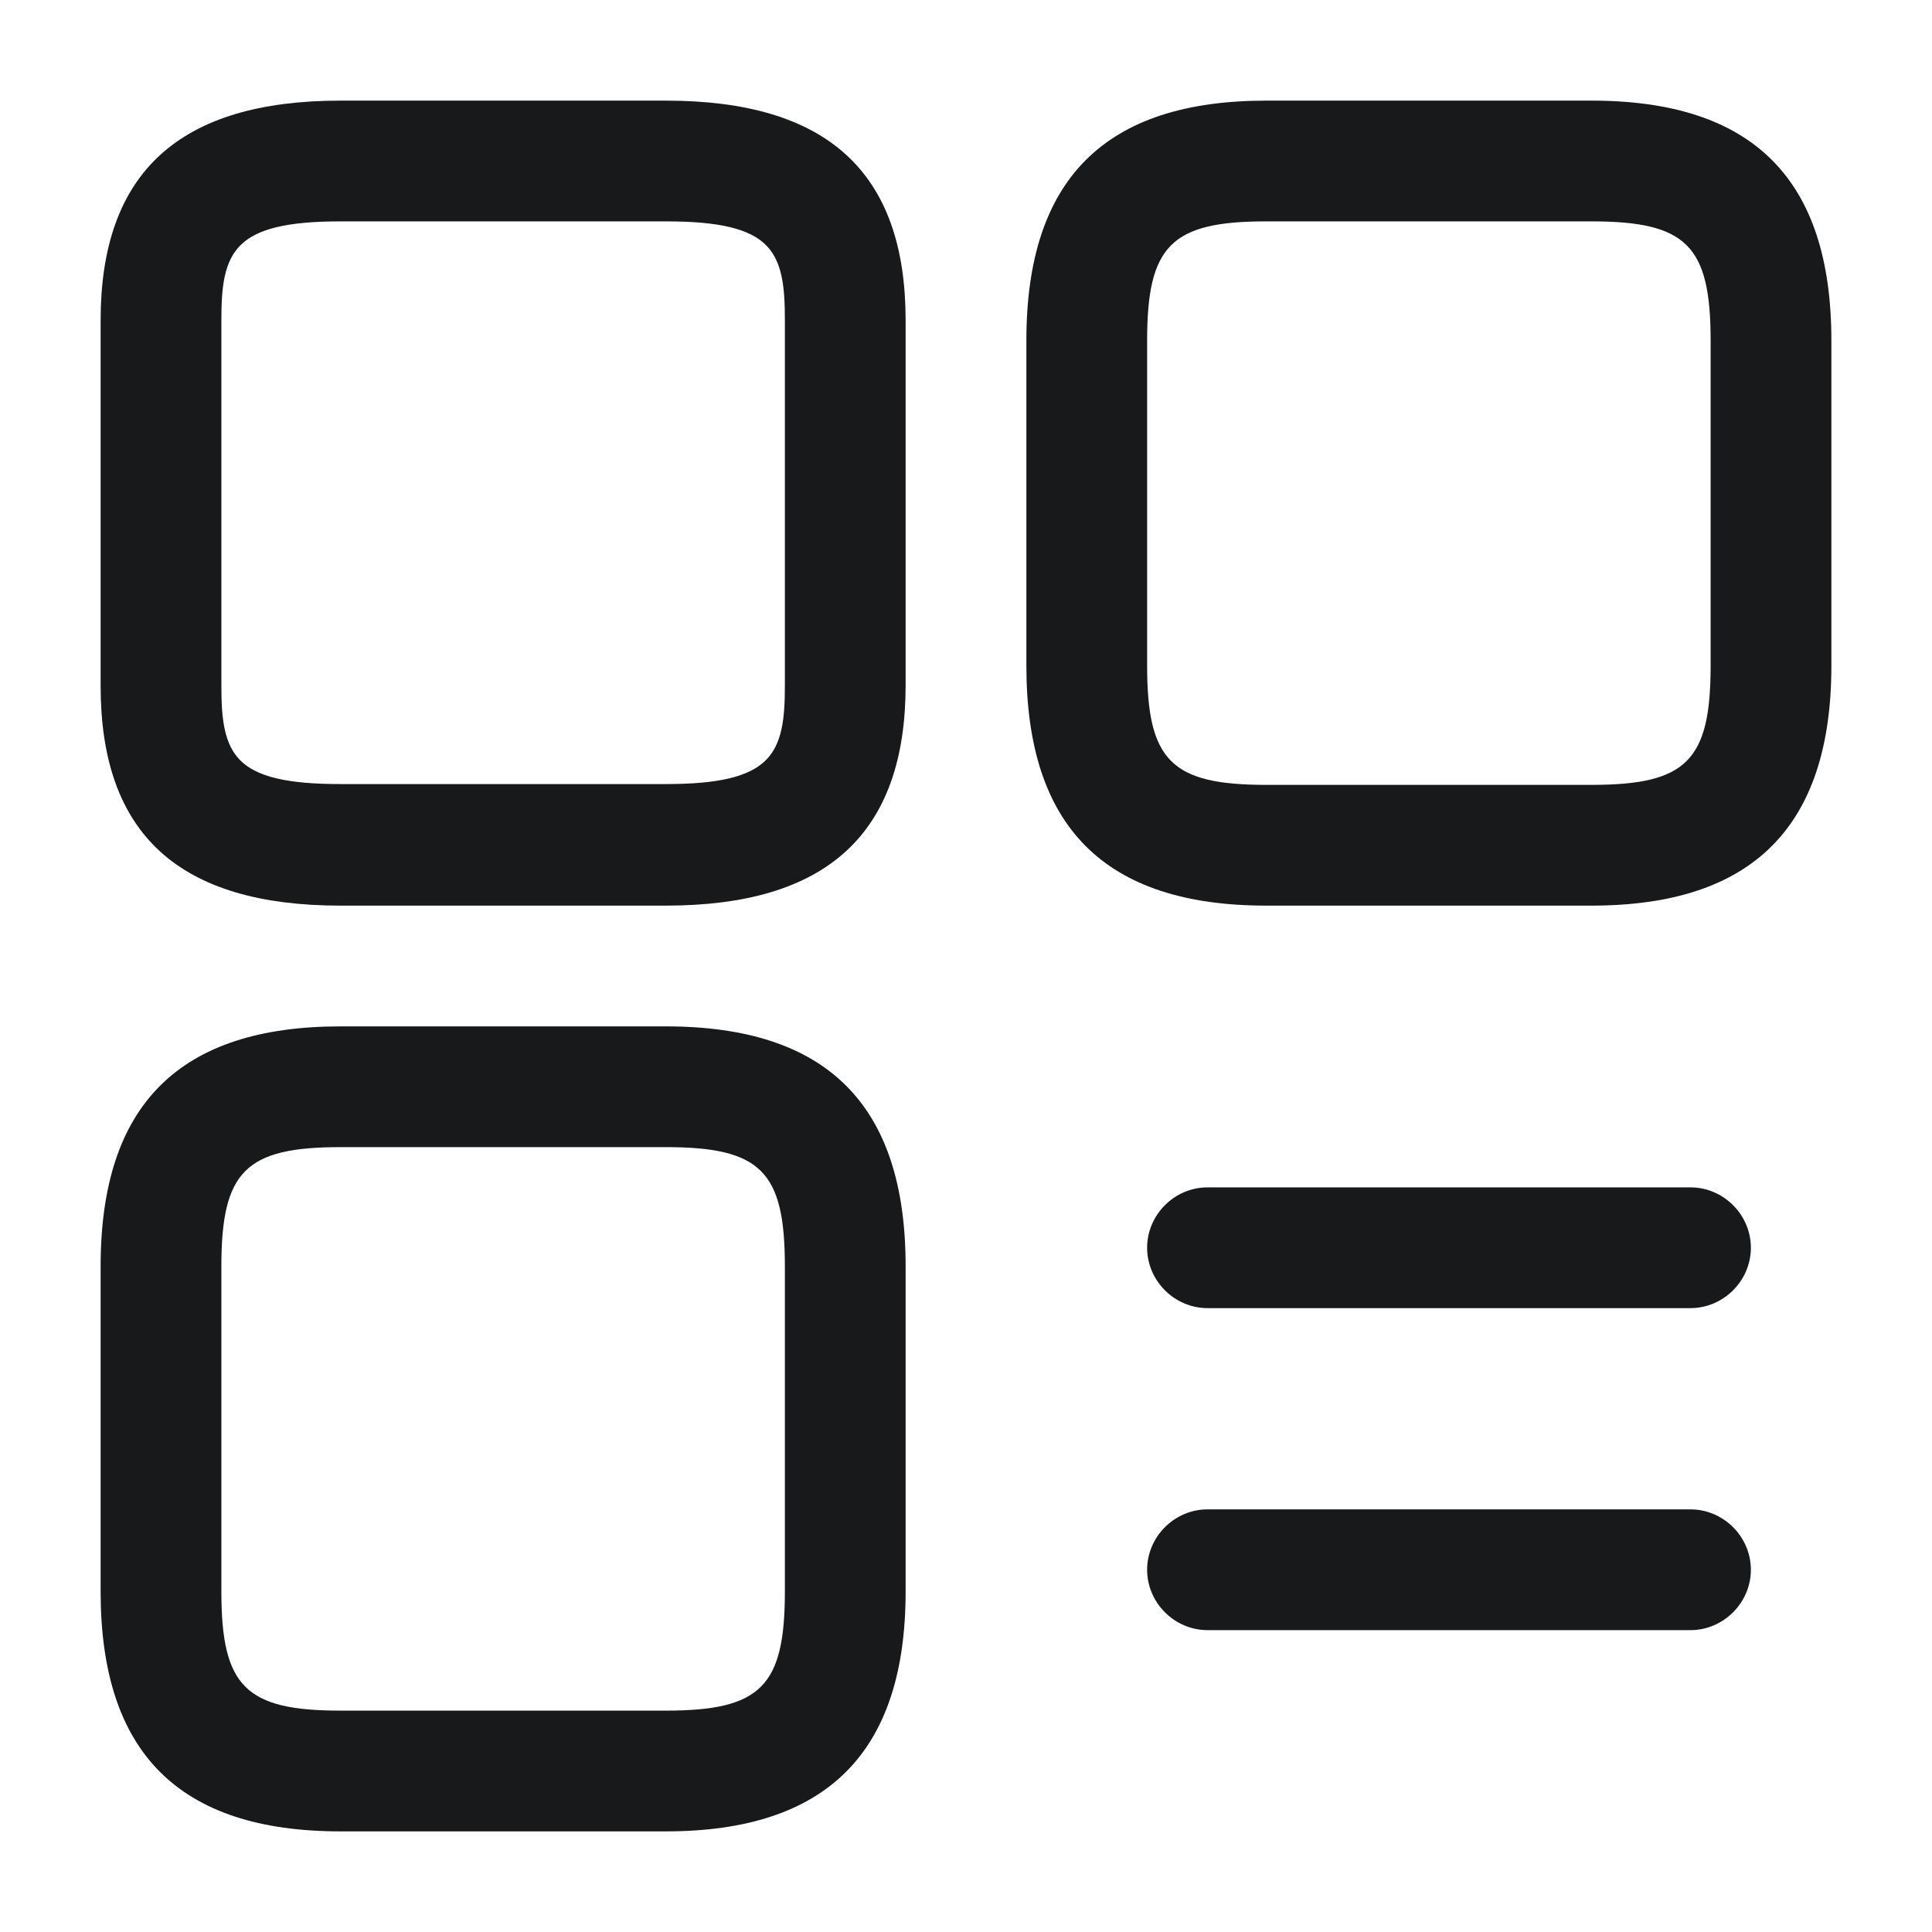
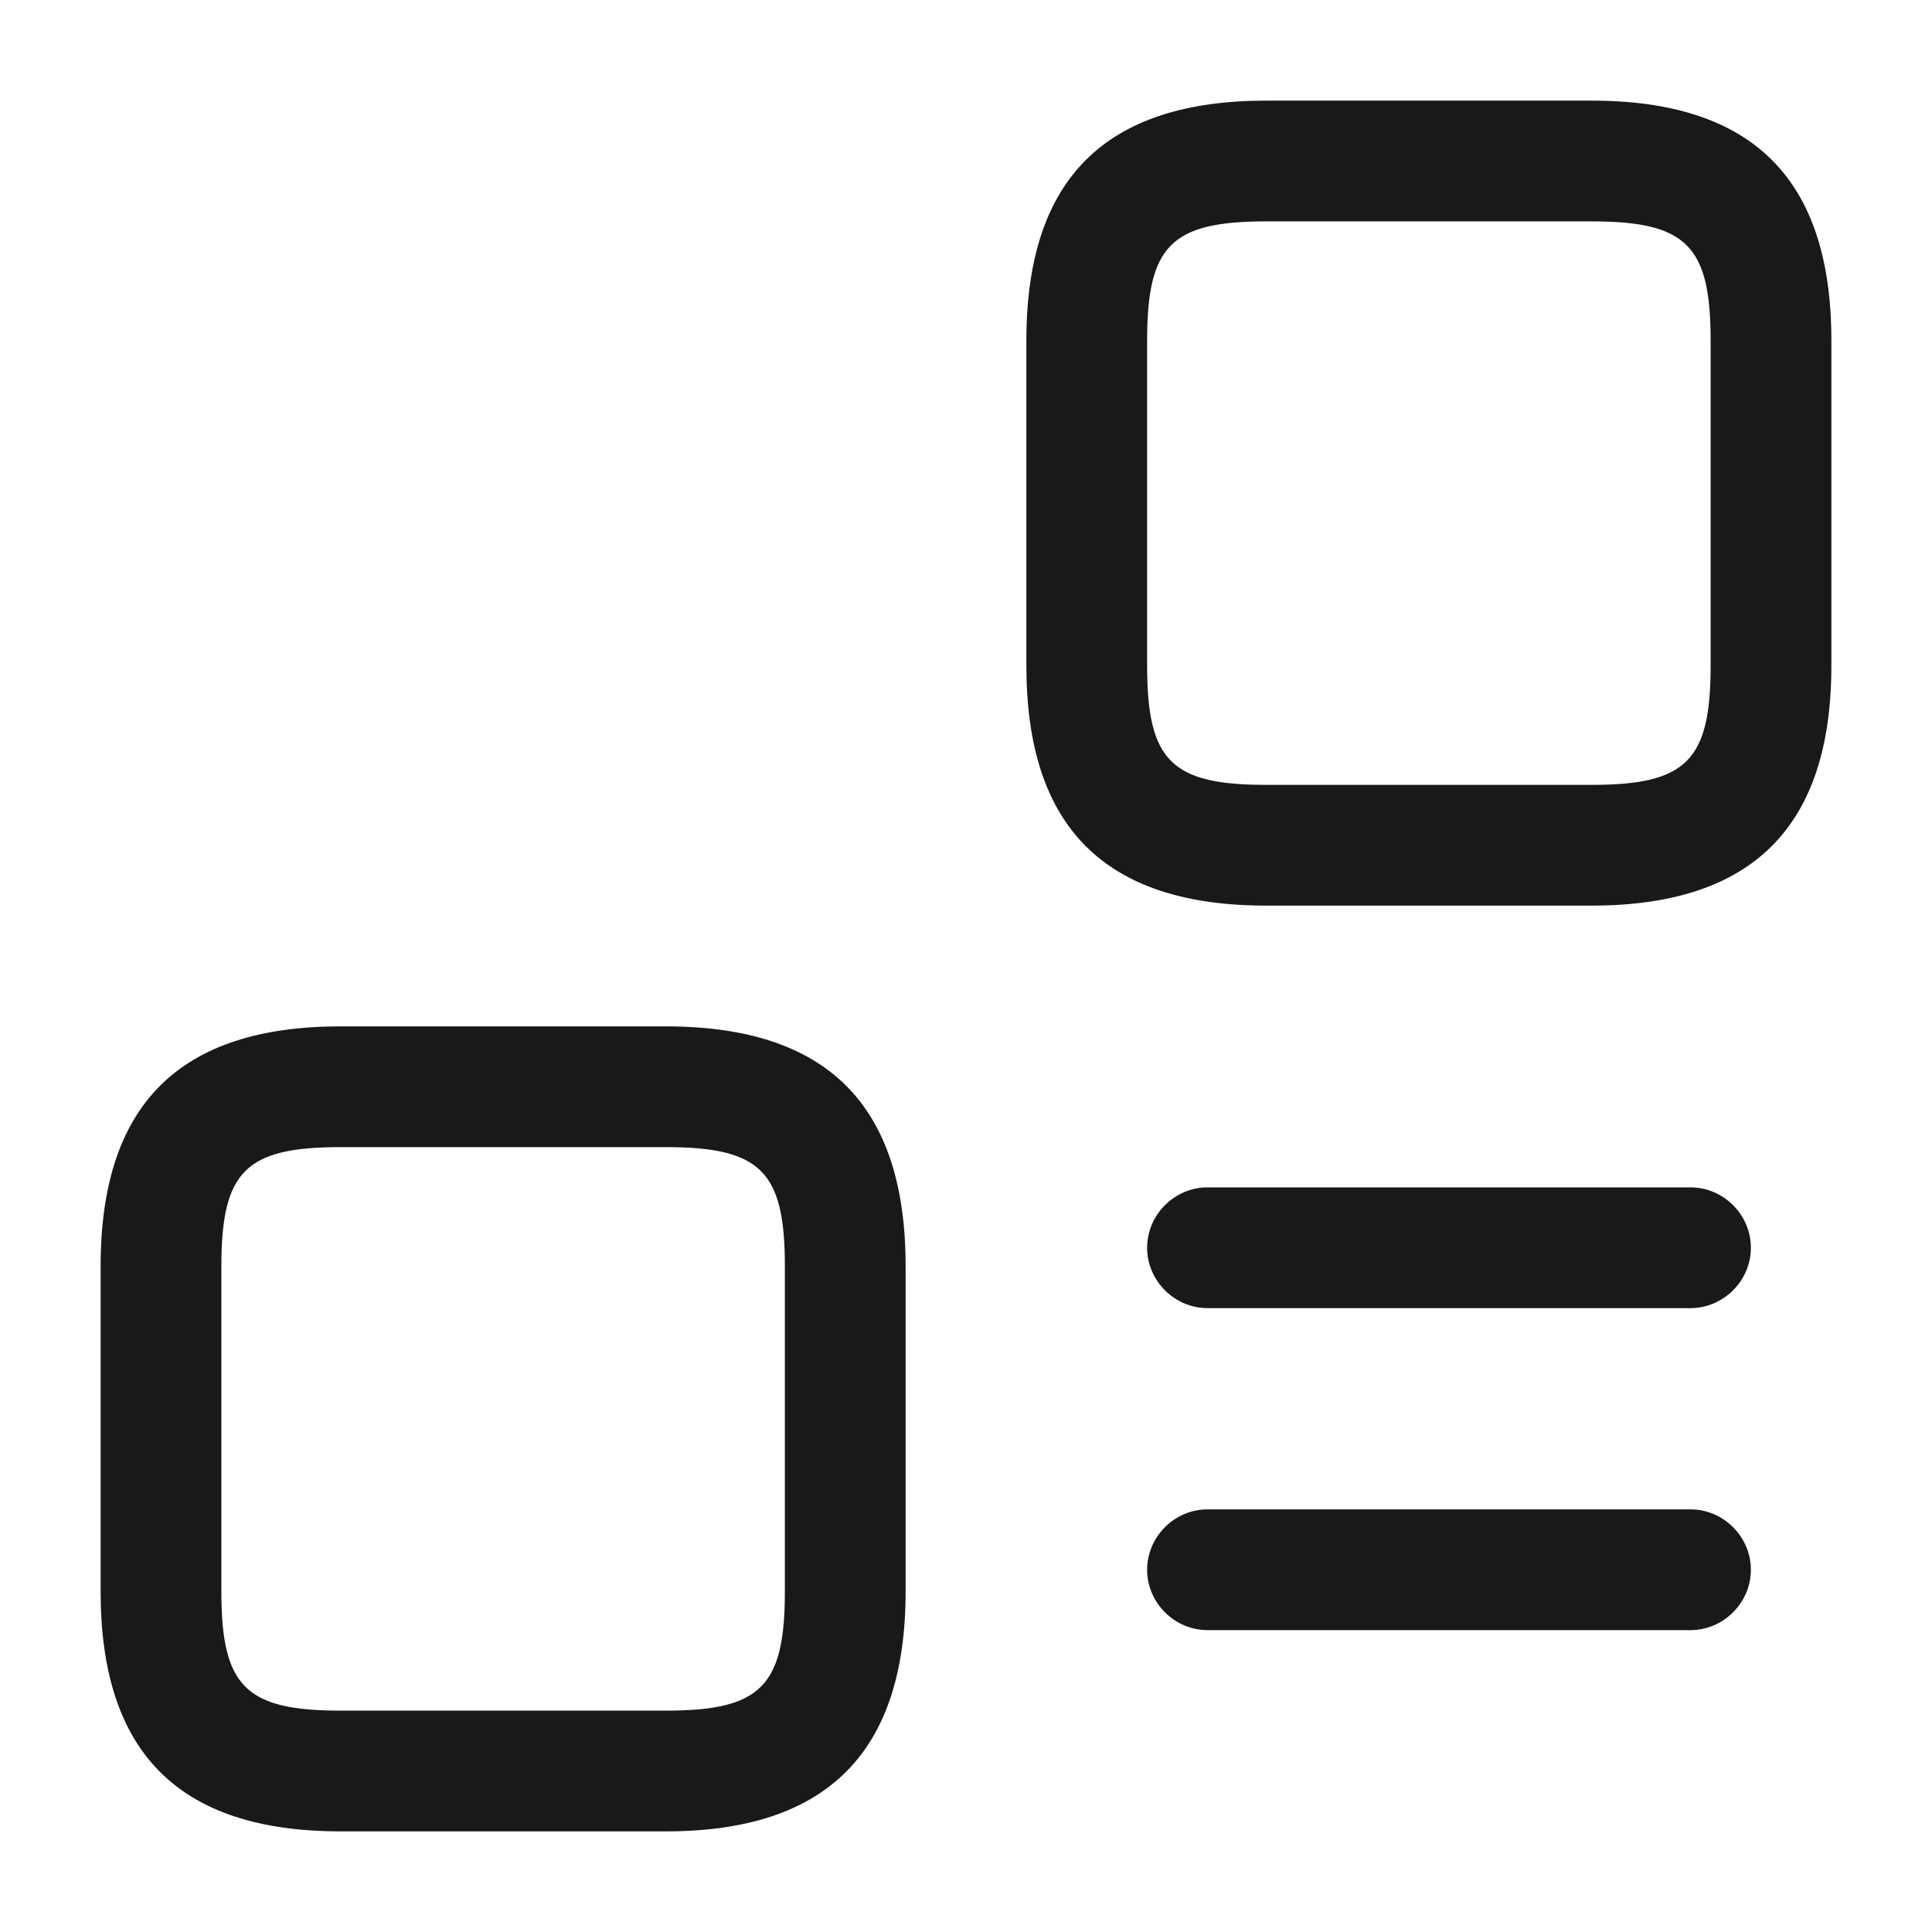
<svg xmlns="http://www.w3.org/2000/svg" width="48" height="48" viewBox="0 0 48 48" fill="none">
  <path d="M39.54 22.5H31.46C27.44 22.5 25.5 20.54 25.5 16.54V8.46C25.5 4.44 27.46 2.5 31.46 2.5H39.54C43.56 2.5 45.5 4.46 45.5 8.46V16.54C45.5 20.54 43.54 22.5 39.54 22.5ZM31.46 5.5C29.1 5.5 28.5 6.1 28.5 8.46V16.54C28.5 18.9 29.1 19.5 31.46 19.5H39.54C41.9 19.5 42.5 18.9 42.5 16.54V8.46C42.5 6.1 41.9 5.5 39.54 5.5H31.46Z" fill="#18191B" />
-   <path d="M16.54 22H8.46C6.513 22 5.168 21.567 4.31 20.781C3.461 20.003 3 18.796 3 17.04V7.96C3 6.206 3.465 4.998 4.317 4.219C5.178 3.432 6.523 3 8.46 3H16.54C18.487 3 19.832 3.432 20.69 4.219C21.539 4.997 22 6.204 22 7.96V17.02C22 18.785 21.534 19.998 20.682 20.779C19.822 21.568 18.477 22 16.54 22ZM8.46 5C7.118 5 6.185 5.179 5.623 5.738C5.052 6.305 5 7.132 5 7.96V17.02C5 17.856 5.051 18.685 5.624 19.251C6.186 19.807 7.121 19.98 8.46 19.98H16.54C17.882 19.98 18.815 19.801 19.378 19.242C19.948 18.675 20 17.848 20 17.02V7.96C20 7.124 19.949 6.295 19.376 5.729C18.814 5.173 17.879 5 16.54 5H8.46Z" fill="#18191B" stroke="#18191B" />
  <path d="M16.54 45.5H8.46C4.44 45.5 2.5 43.54 2.5 39.54V31.46C2.5 27.44 4.46 25.5 8.46 25.5H16.54C20.56 25.5 22.5 27.46 22.5 31.46V39.54C22.5 43.54 20.54 45.5 16.54 45.5ZM8.46 28.5C6.1 28.5 5.5 29.1 5.5 31.46V39.54C5.5 41.9 6.1 42.5 8.46 42.5H16.54C18.9 42.5 19.5 41.9 19.5 39.54V31.46C19.5 29.1 18.9 28.5 16.54 28.5H8.46Z" fill="#18191B" />
  <path d="M42 32.5H30C29.18 32.5 28.5 31.82 28.5 31C28.5 30.18 29.18 29.5 30 29.5H42C42.82 29.5 43.5 30.18 43.5 31C43.5 31.82 42.82 32.5 42 32.5Z" fill="#18191B" />
  <path d="M42 40.5H30C29.18 40.5 28.5 39.82 28.5 39C28.5 38.18 29.18 37.5 30 37.5H42C42.82 37.5 43.5 38.18 43.5 39C43.5 39.82 42.82 40.5 42 40.5Z" fill="#18191B" />
</svg>